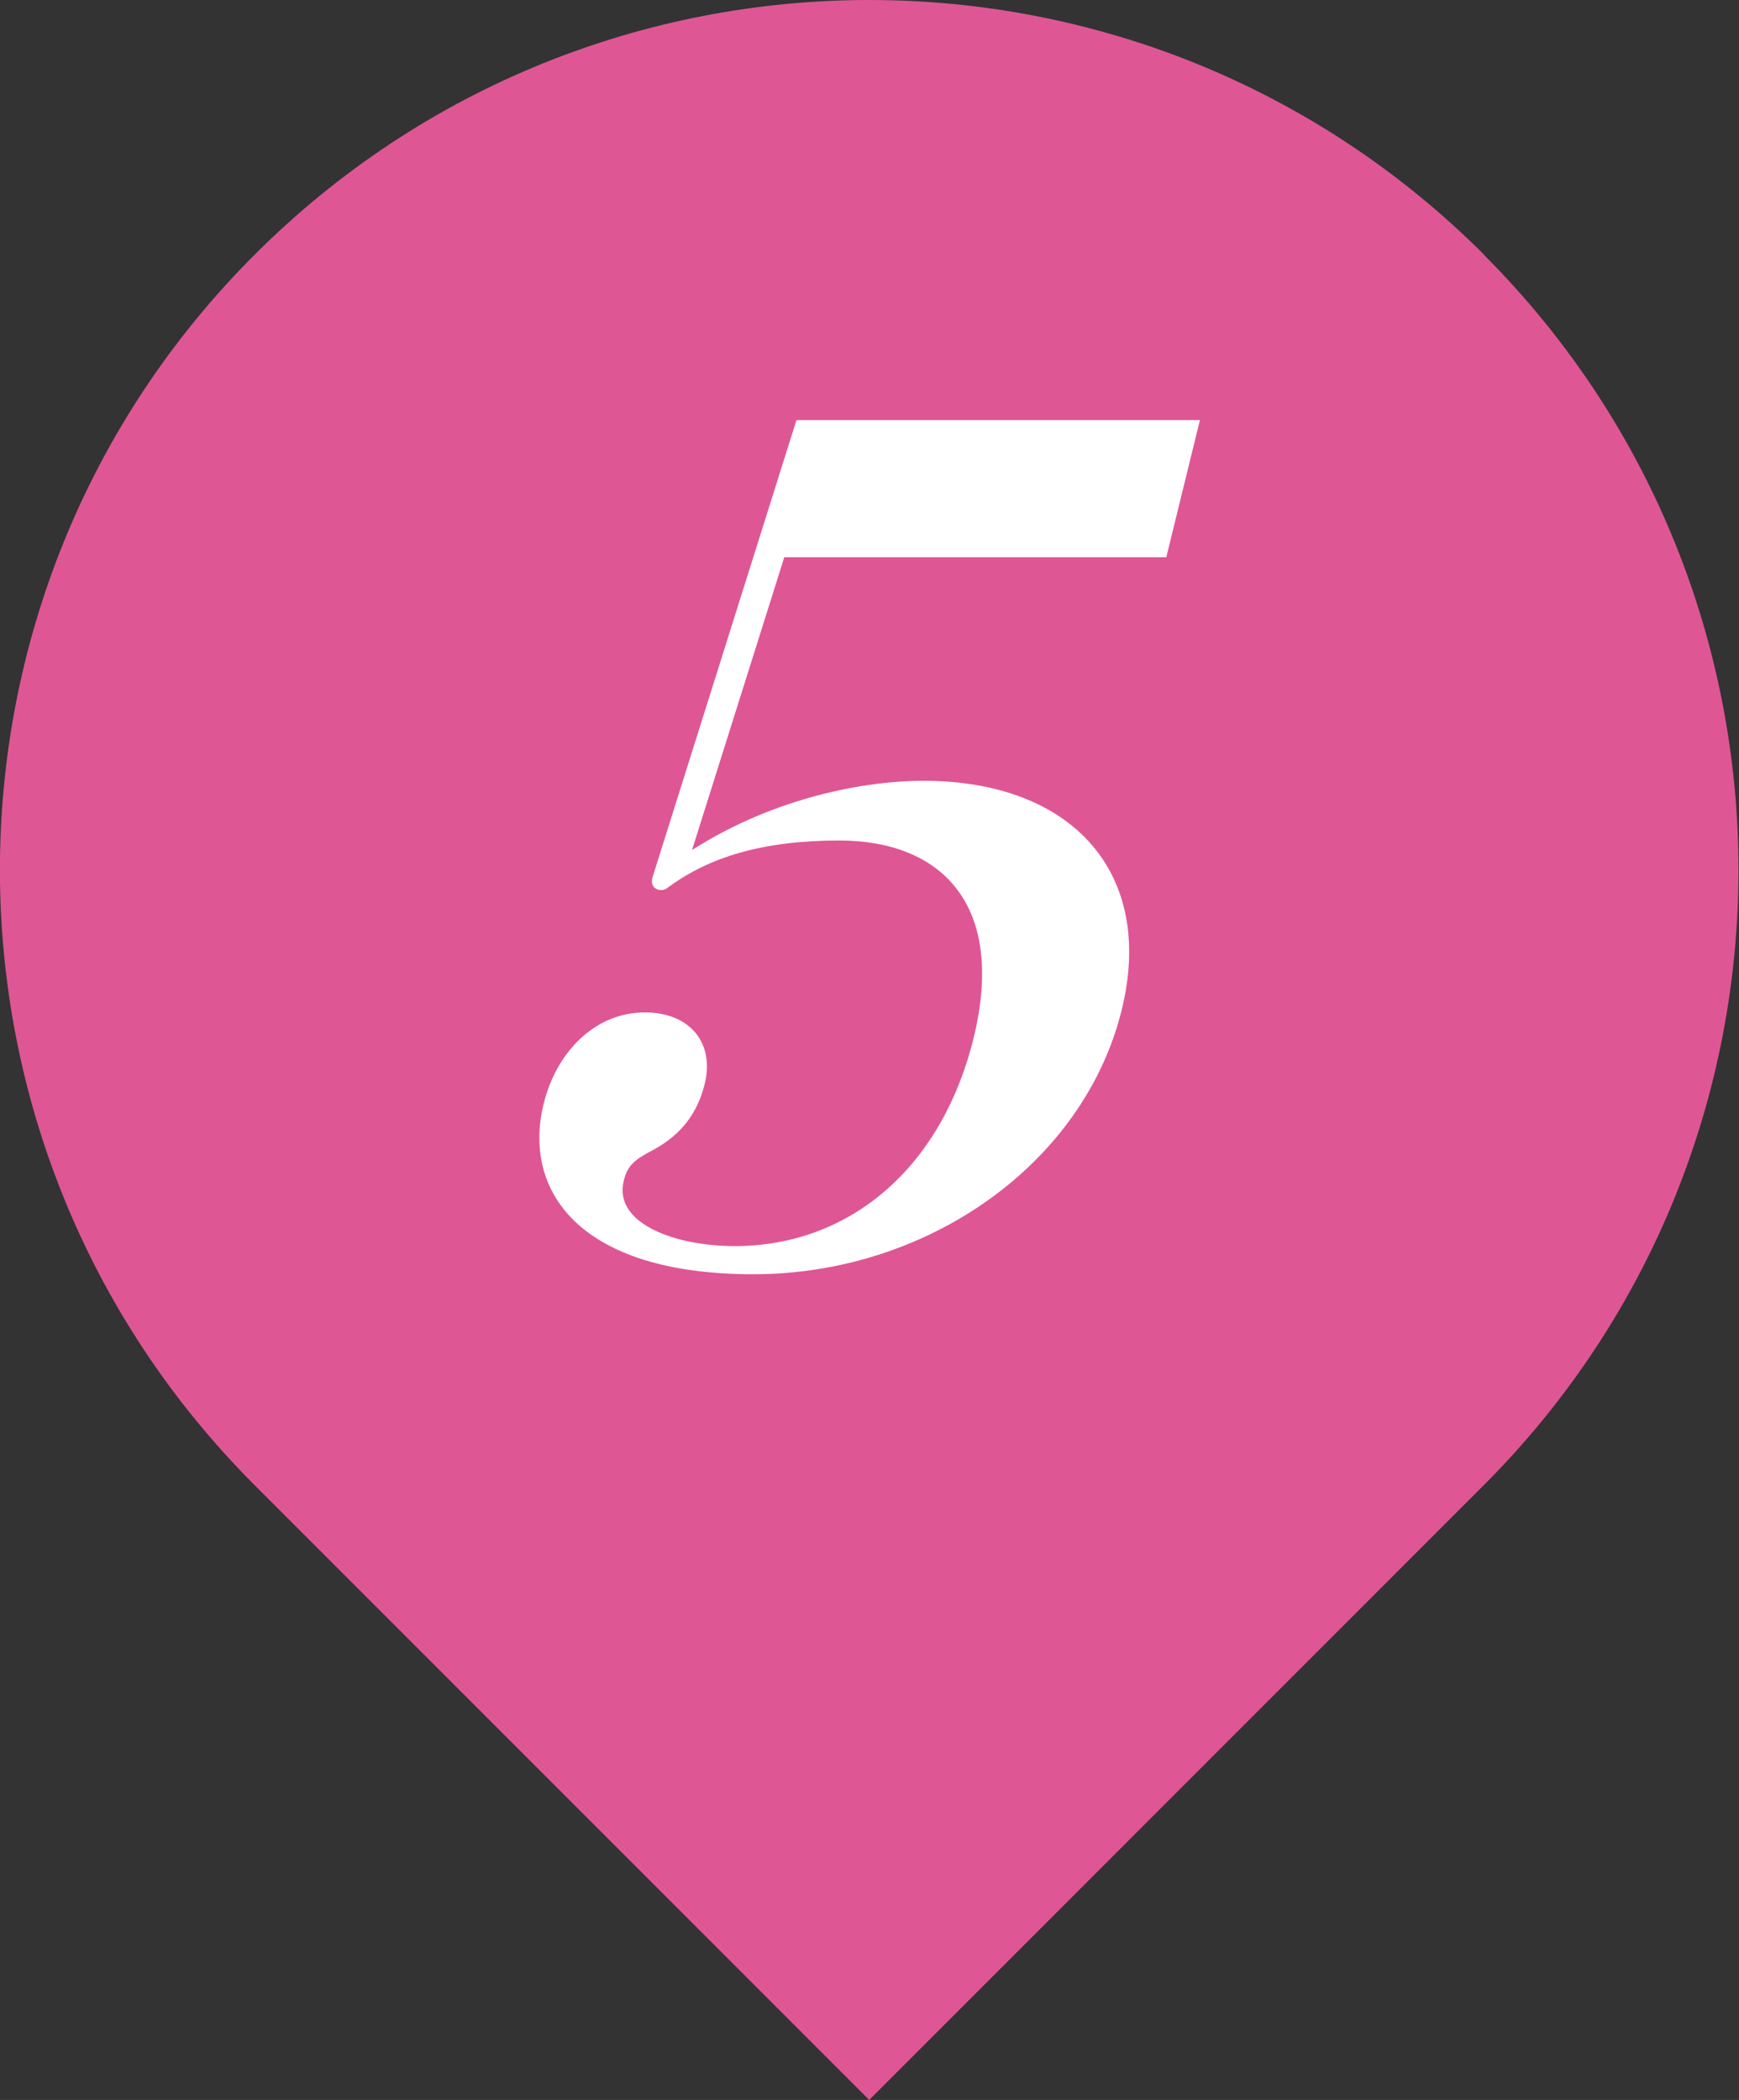
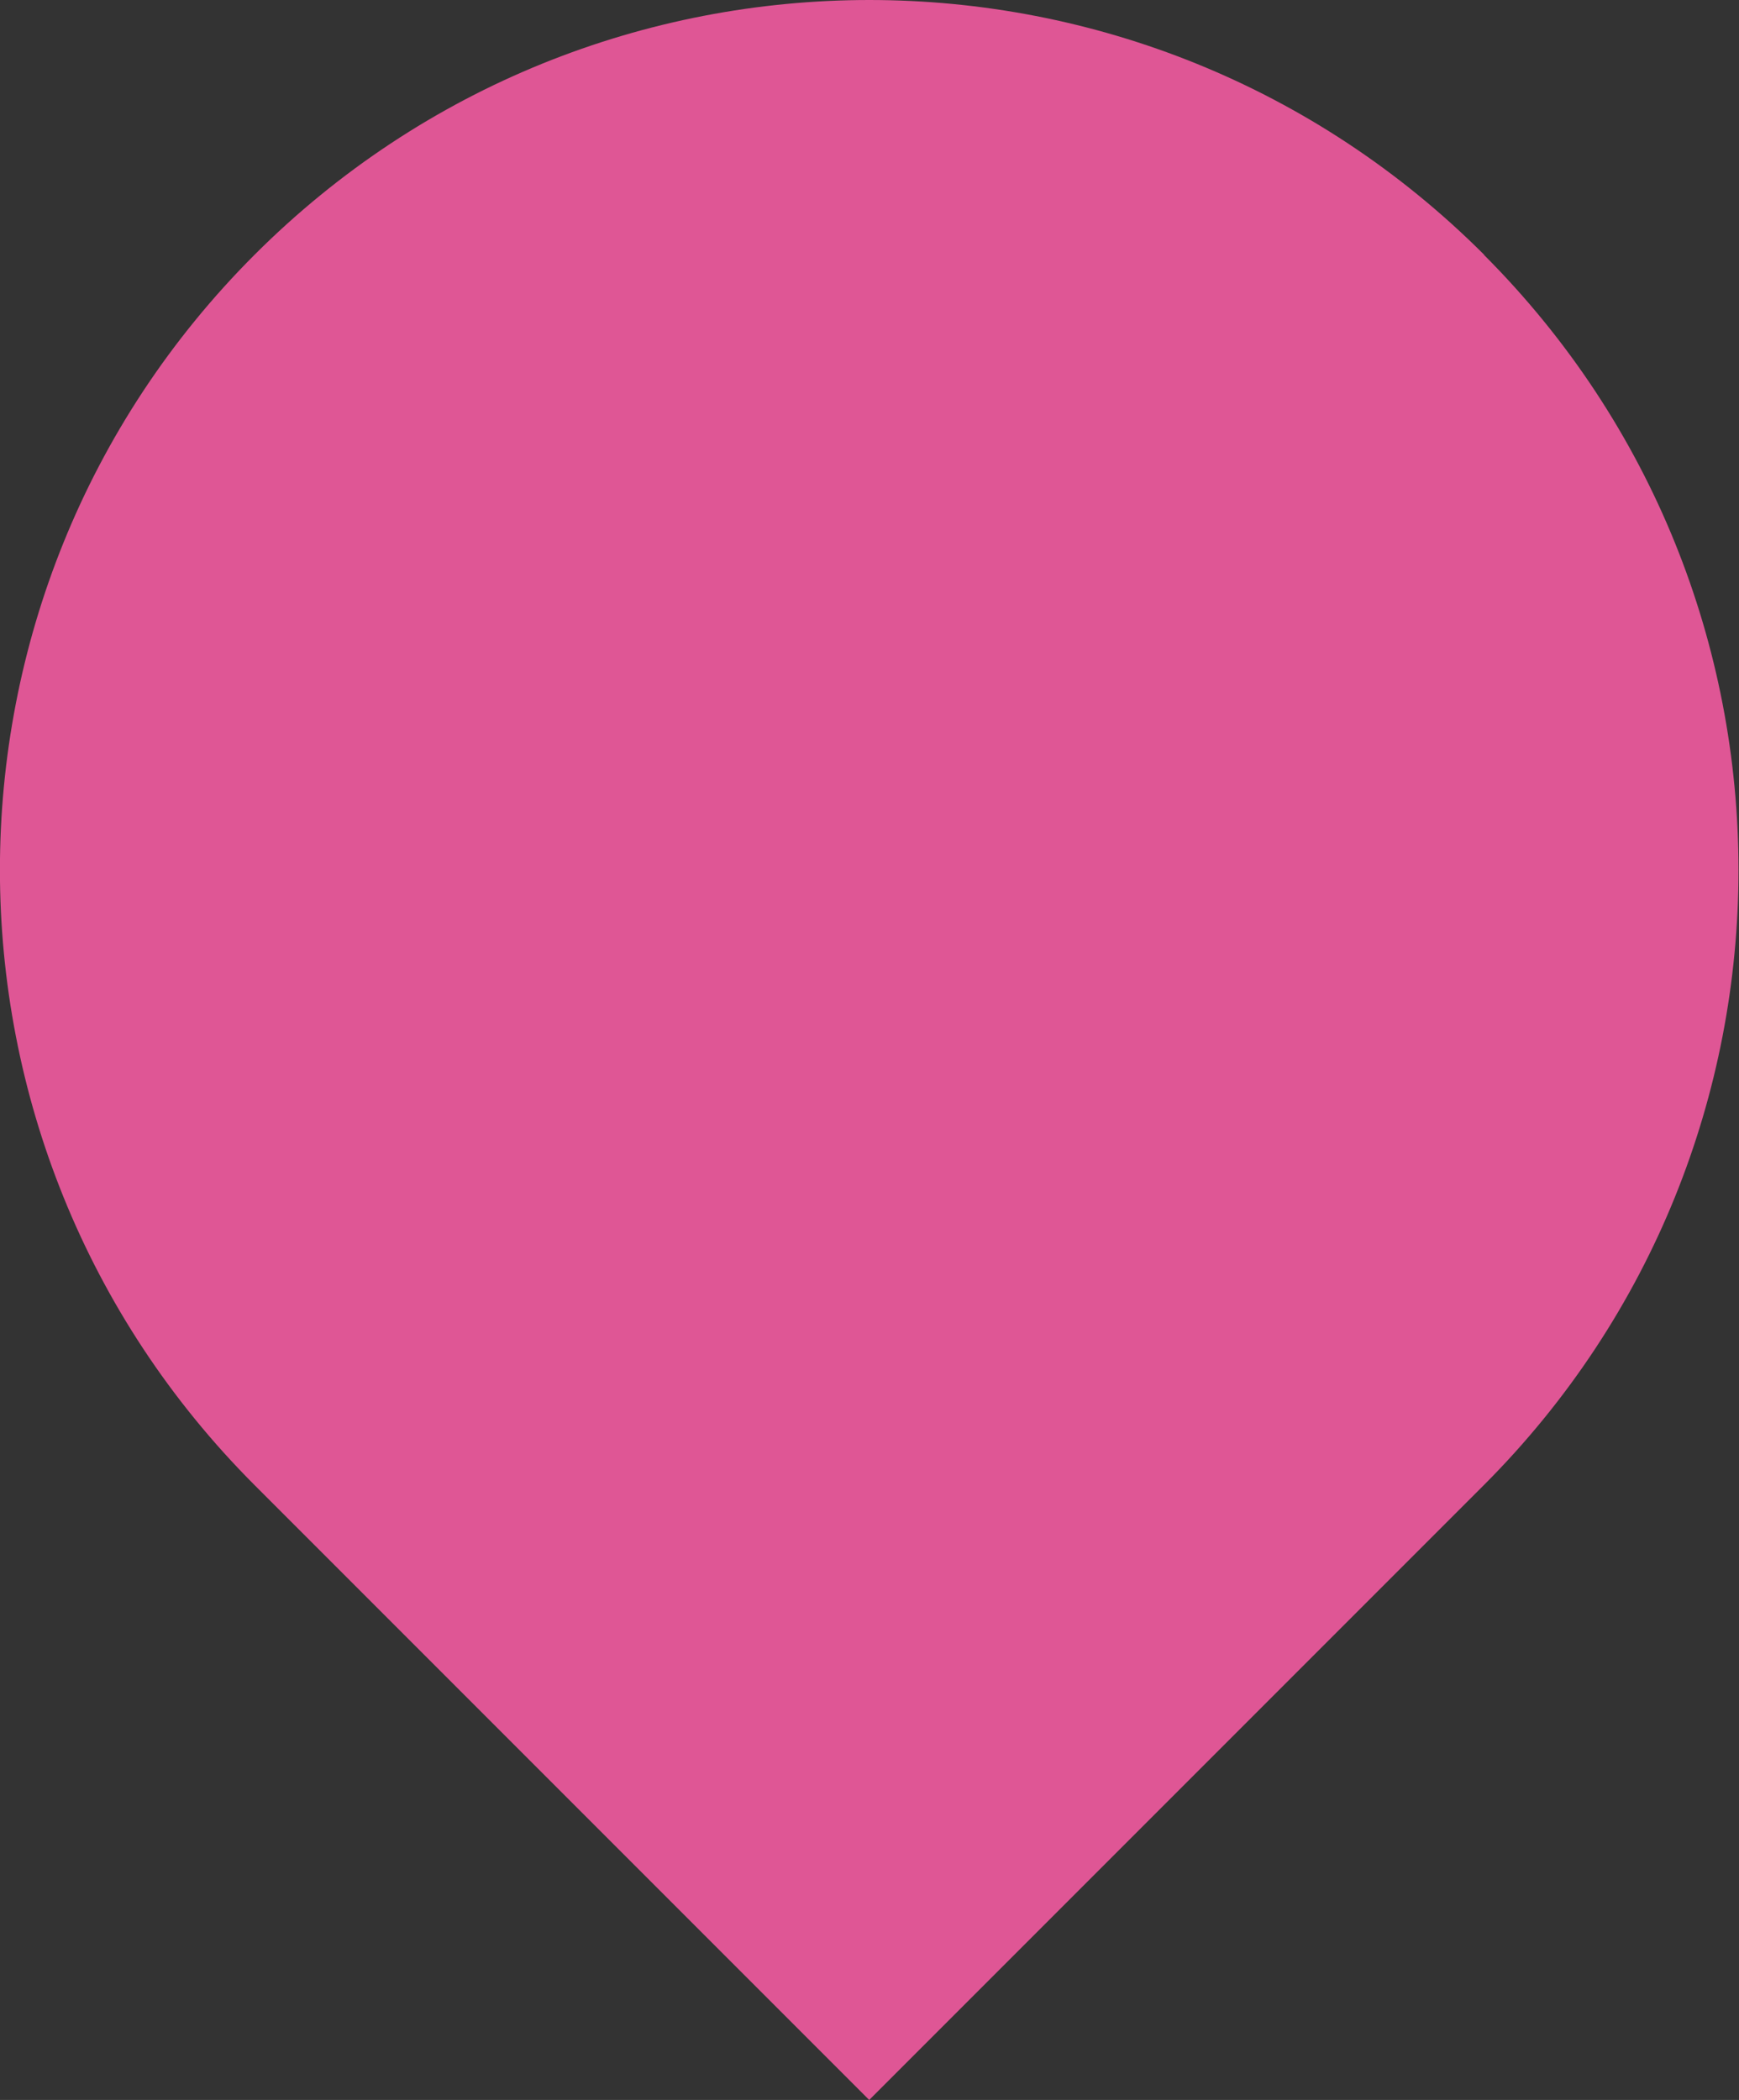
<svg xmlns="http://www.w3.org/2000/svg" id="_レイヤー_1" viewBox="0 0 60 72.43">
  <rect x="0" y="0" width="60" height="72.43" fill="#333333" stroke="none" />
  <defs>
    <style>.cls-1{fill:#fff;}.cls-2{fill:#df5695;}</style>
  </defs>
  <path class="cls-2" d="m51.21,8.79c-11.72-11.72-30.71-11.72-42.43,0-11.71,11.71-11.71,30.71,0,42.43l21.21,21.21,21.21-21.21c11.71-11.72,11.71-30.71,0-42.43Z" />
-   <path class="cls-1" d="m23.86,29.33c2.9-1.86,6.06-2.4,7.99-2.4,5.19,0,8.01,3.22,6.85,7.91-1.3,5.27-6.66,9.11-12.71,9.11s-7.97-2.91-7.23-5.89c.43-1.74,1.74-3.14,3.49-3.14,1.55,0,2.42,1.05,2.06,2.48-.25,1.01-.82,1.74-1.75,2.25-.67.35-.91.54-1.04,1.08-.36,1.47,1.77,2.25,3.83,2.25,3.88,0,7.11-2.6,8.24-7.17,1.13-4.61-1.11-6.82-4.64-6.82-2.64,0-4.48.58-5.86,1.59-.1.08-.18.12-.26.12-.23,0-.39-.15-.32-.43l4.97-15.78h13.92l-1.16,4.73h-13.18l-3.19,10.12Z" />
</svg>